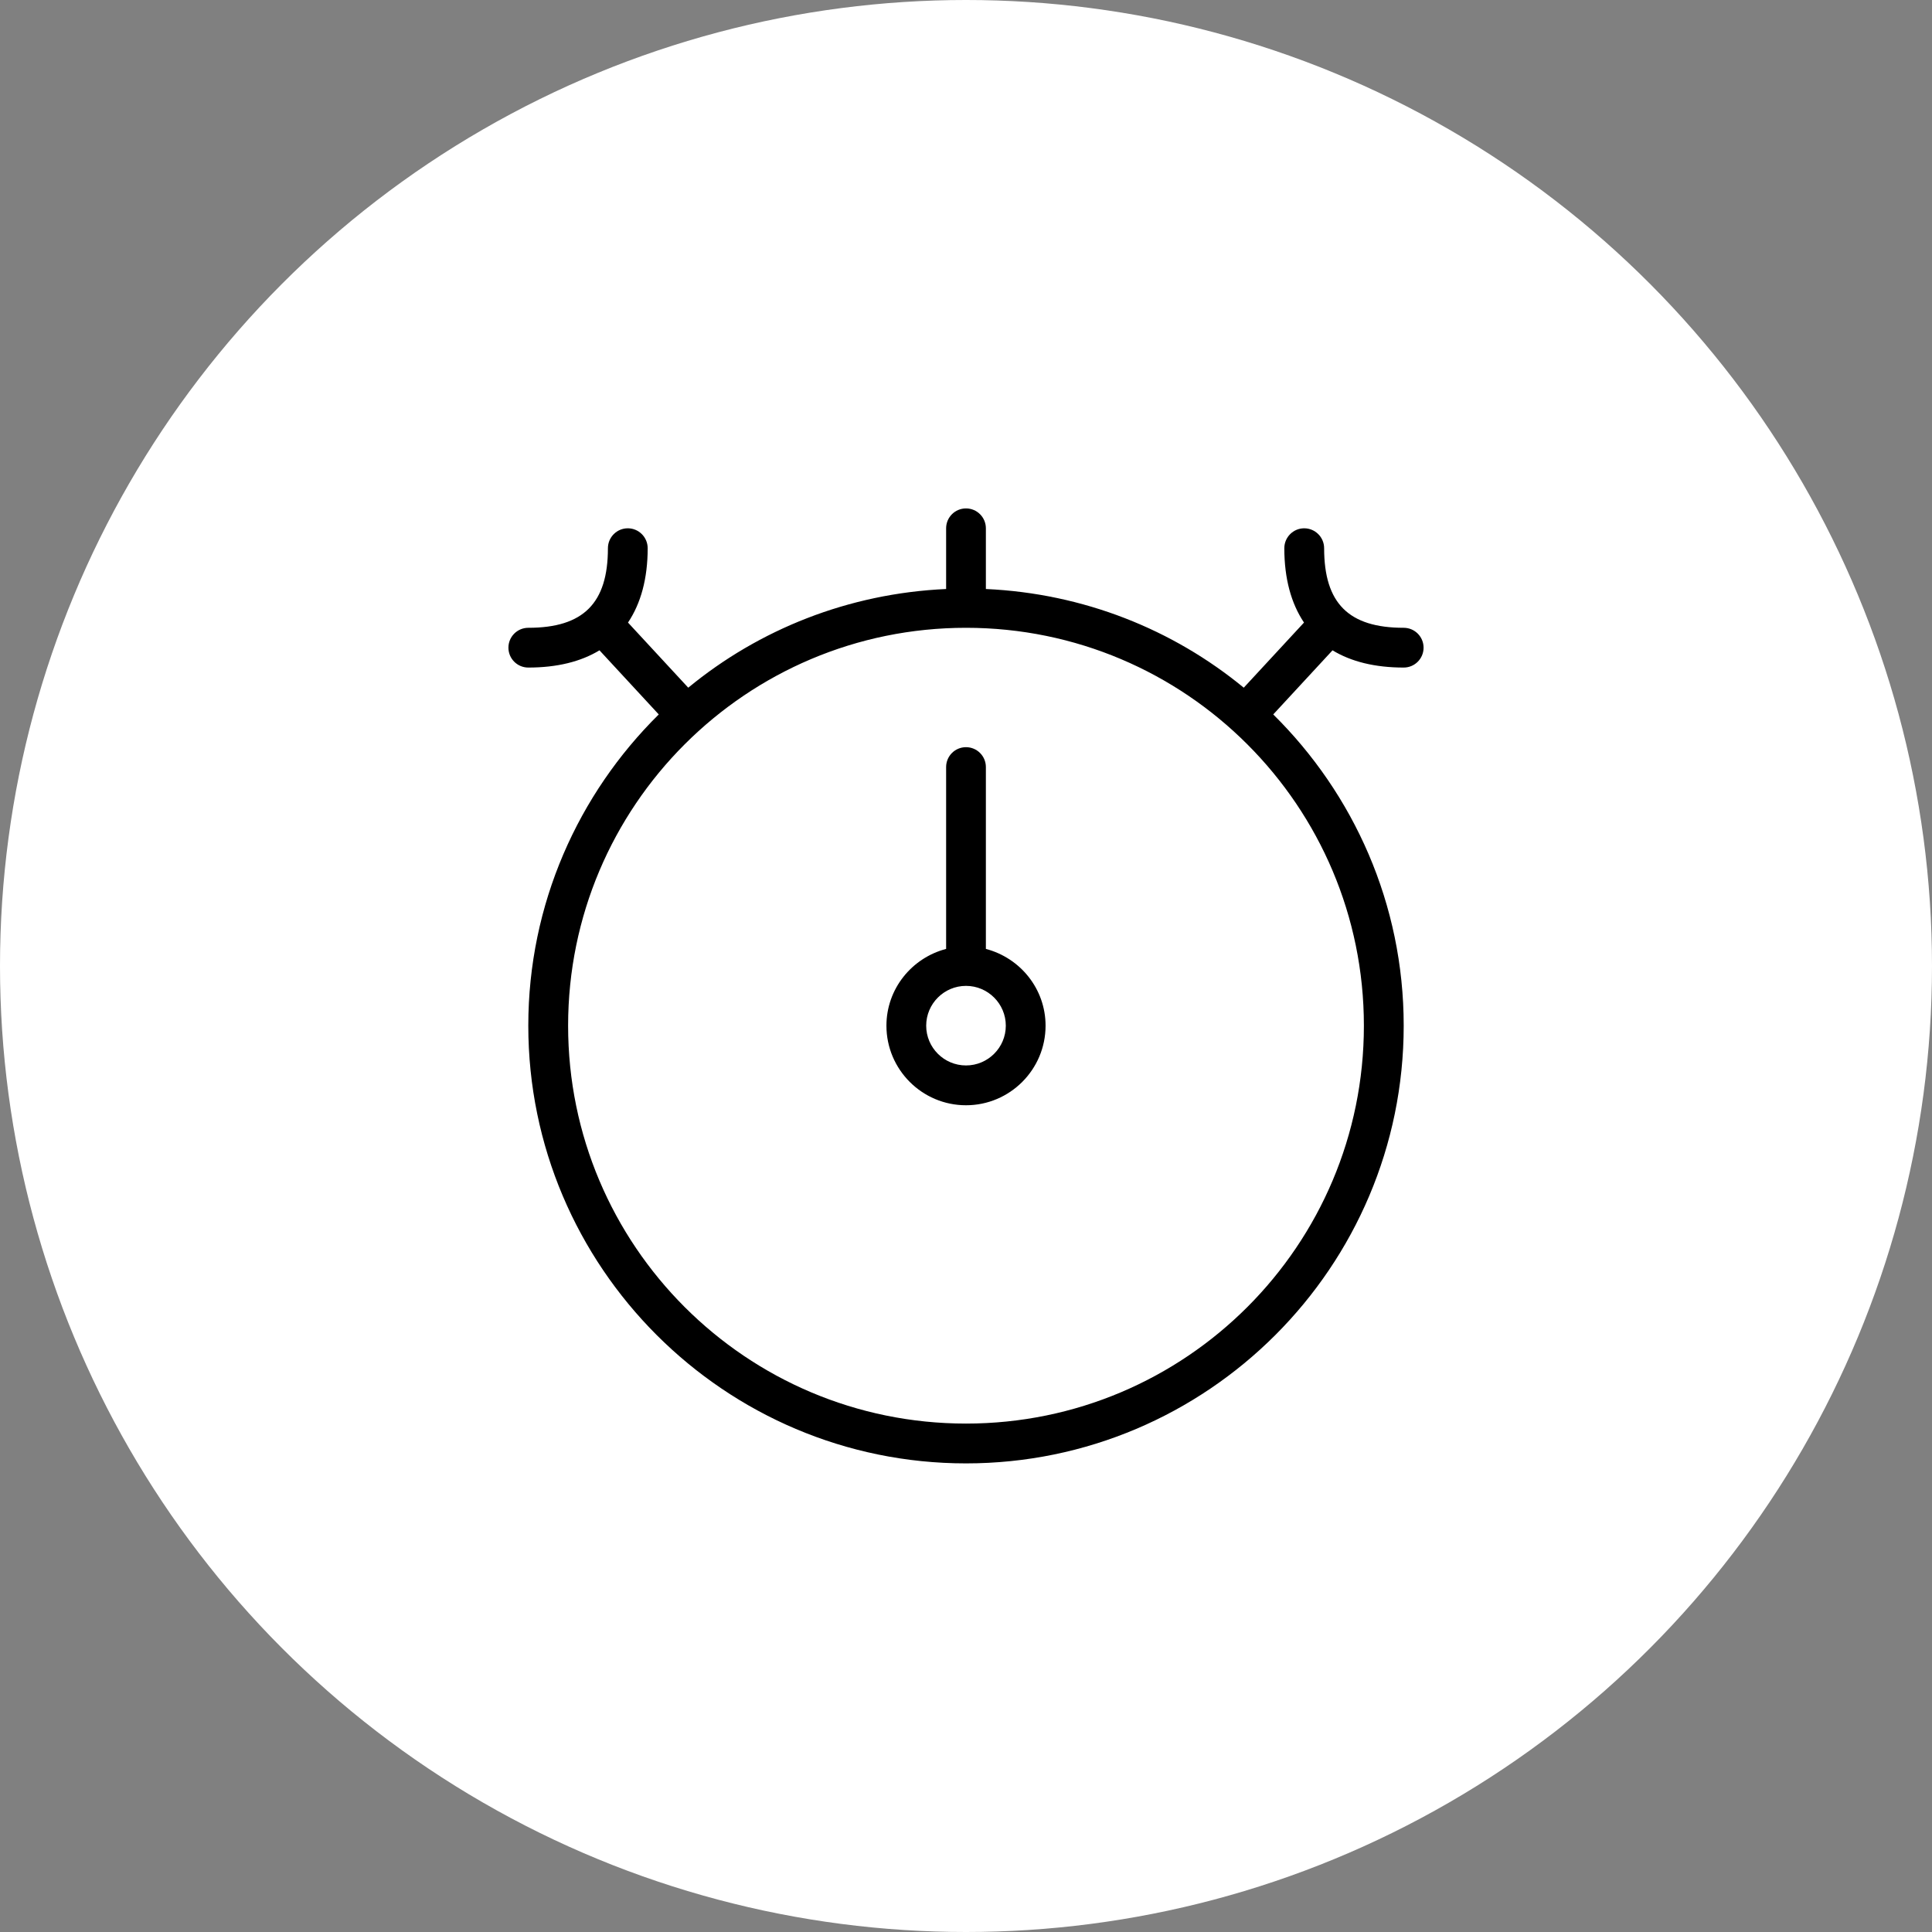
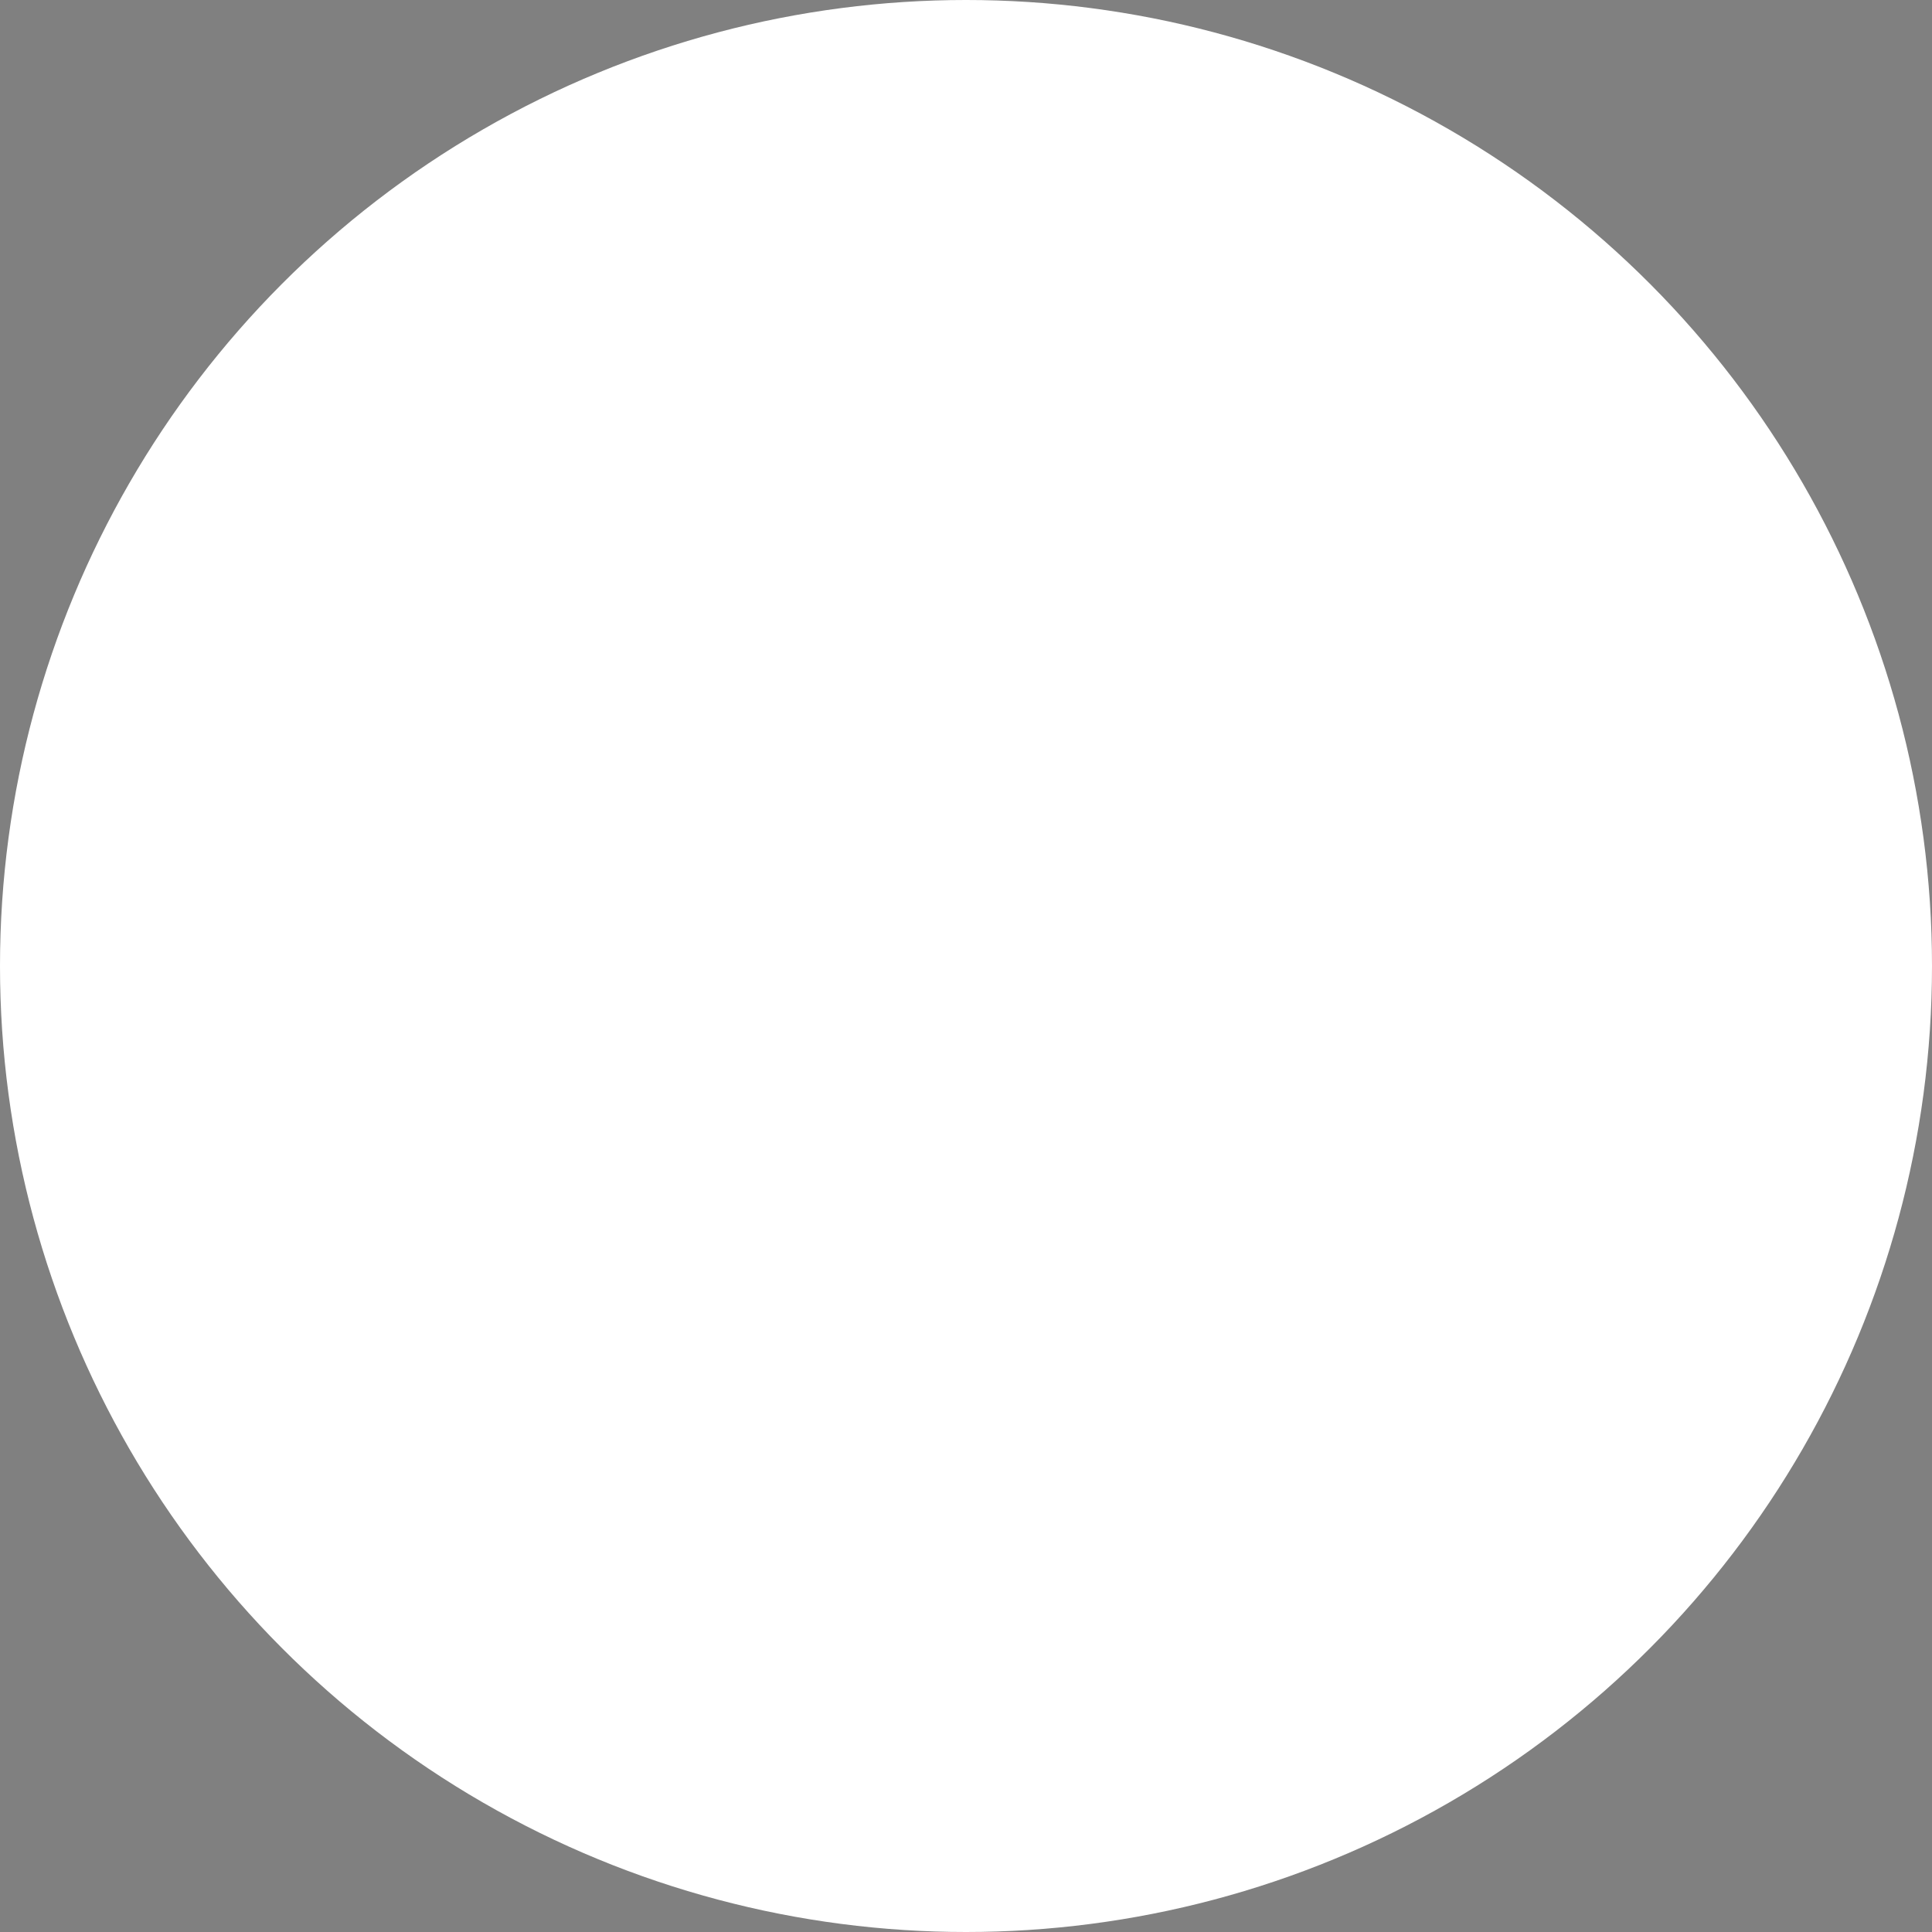
<svg xmlns="http://www.w3.org/2000/svg" width="38" height="38" viewBox="0 0 38 38" fill="none">
  <rect x="0" y="0" width="38" height="38" fill="#808080" stroke="none" />
  <circle cx="19" cy="19" r="19" fill="white" />
-   <path d="M19.391 18.664V15.087C19.391 14.871 19.216 14.696 19 14.696C18.784 14.696 18.609 14.871 18.609 15.087V18.664C17.936 18.84 17.435 19.447 17.435 20.174C17.435 21.037 18.137 21.739 19 21.739C19.863 21.739 20.565 21.037 20.565 20.174C20.565 19.447 20.064 18.84 19.391 18.664ZM19 20.956C18.568 20.956 18.217 20.605 18.217 20.174C18.217 19.743 18.568 19.391 19 19.391C19.432 19.391 19.783 19.743 19.783 20.174C19.783 20.605 19.432 20.956 19 20.956ZM27.609 12.348C26.526 12.348 26.044 11.865 26.044 10.783C26.044 10.567 25.868 10.391 25.652 10.391C25.436 10.391 25.261 10.567 25.261 10.783C25.261 11.381 25.396 11.869 25.648 12.245L24.463 13.526C23.071 12.38 21.311 11.672 19.391 11.585V10.391C19.391 10.175 19.216 10 19 10C18.784 10 18.609 10.175 18.609 10.391V11.585C16.689 11.672 14.929 12.38 13.537 13.526L12.352 12.245C12.604 11.869 12.739 11.381 12.739 10.783C12.739 10.567 12.564 10.391 12.348 10.391C12.132 10.391 11.957 10.567 11.957 10.783C11.957 11.865 11.474 12.348 10.391 12.348C10.175 12.348 10 12.523 10 12.739C10 12.955 10.175 13.13 10.391 13.13C10.956 13.13 11.424 13.014 11.791 12.791L12.957 14.052C11.375 15.614 10.391 17.781 10.391 20.174C10.391 24.92 14.254 28.783 19 28.783C23.747 28.783 27.609 24.92 27.609 20.174C27.609 17.781 26.625 15.614 25.043 14.052L26.209 12.791C26.576 13.014 27.044 13.13 27.609 13.13C27.825 13.13 28 12.955 28 12.739C28 12.523 27.825 12.348 27.609 12.348ZM26.826 20.174C26.826 24.496 23.322 28 19 28C14.678 28 11.174 24.496 11.174 20.174C11.174 15.852 14.678 12.348 19 12.348C23.322 12.348 26.826 15.852 26.826 20.174Z" fill="black" />
</svg>